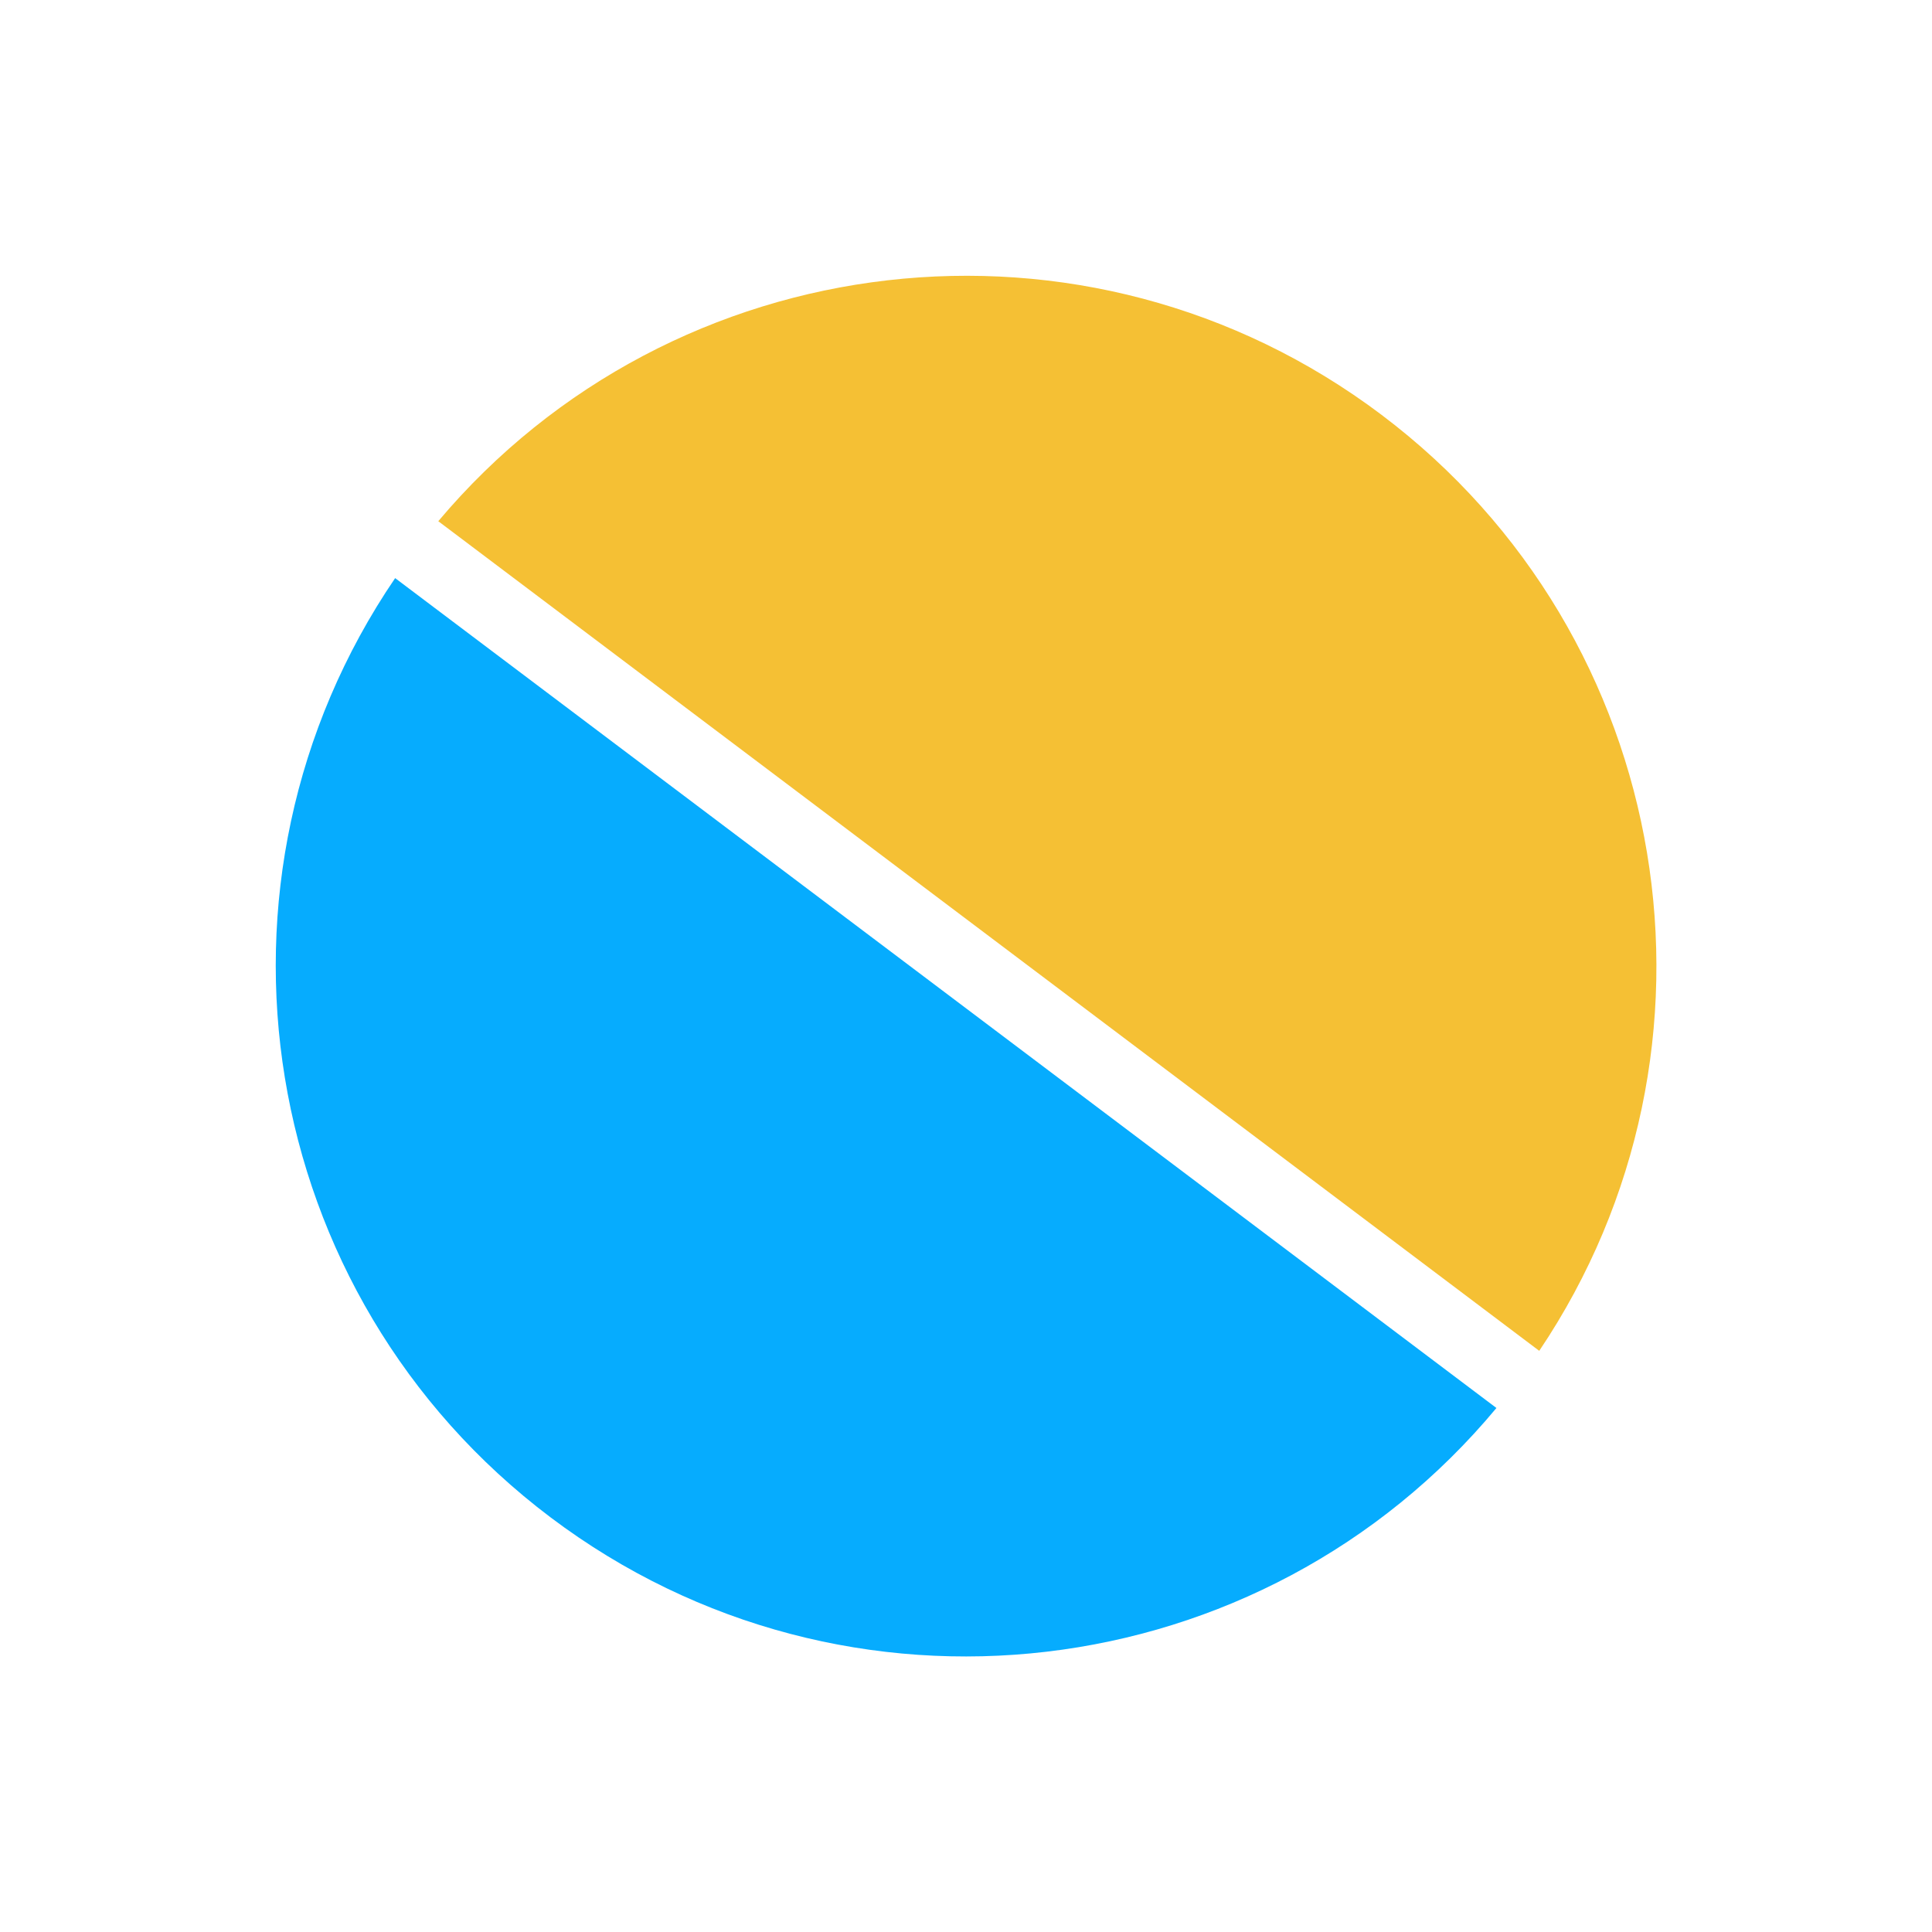
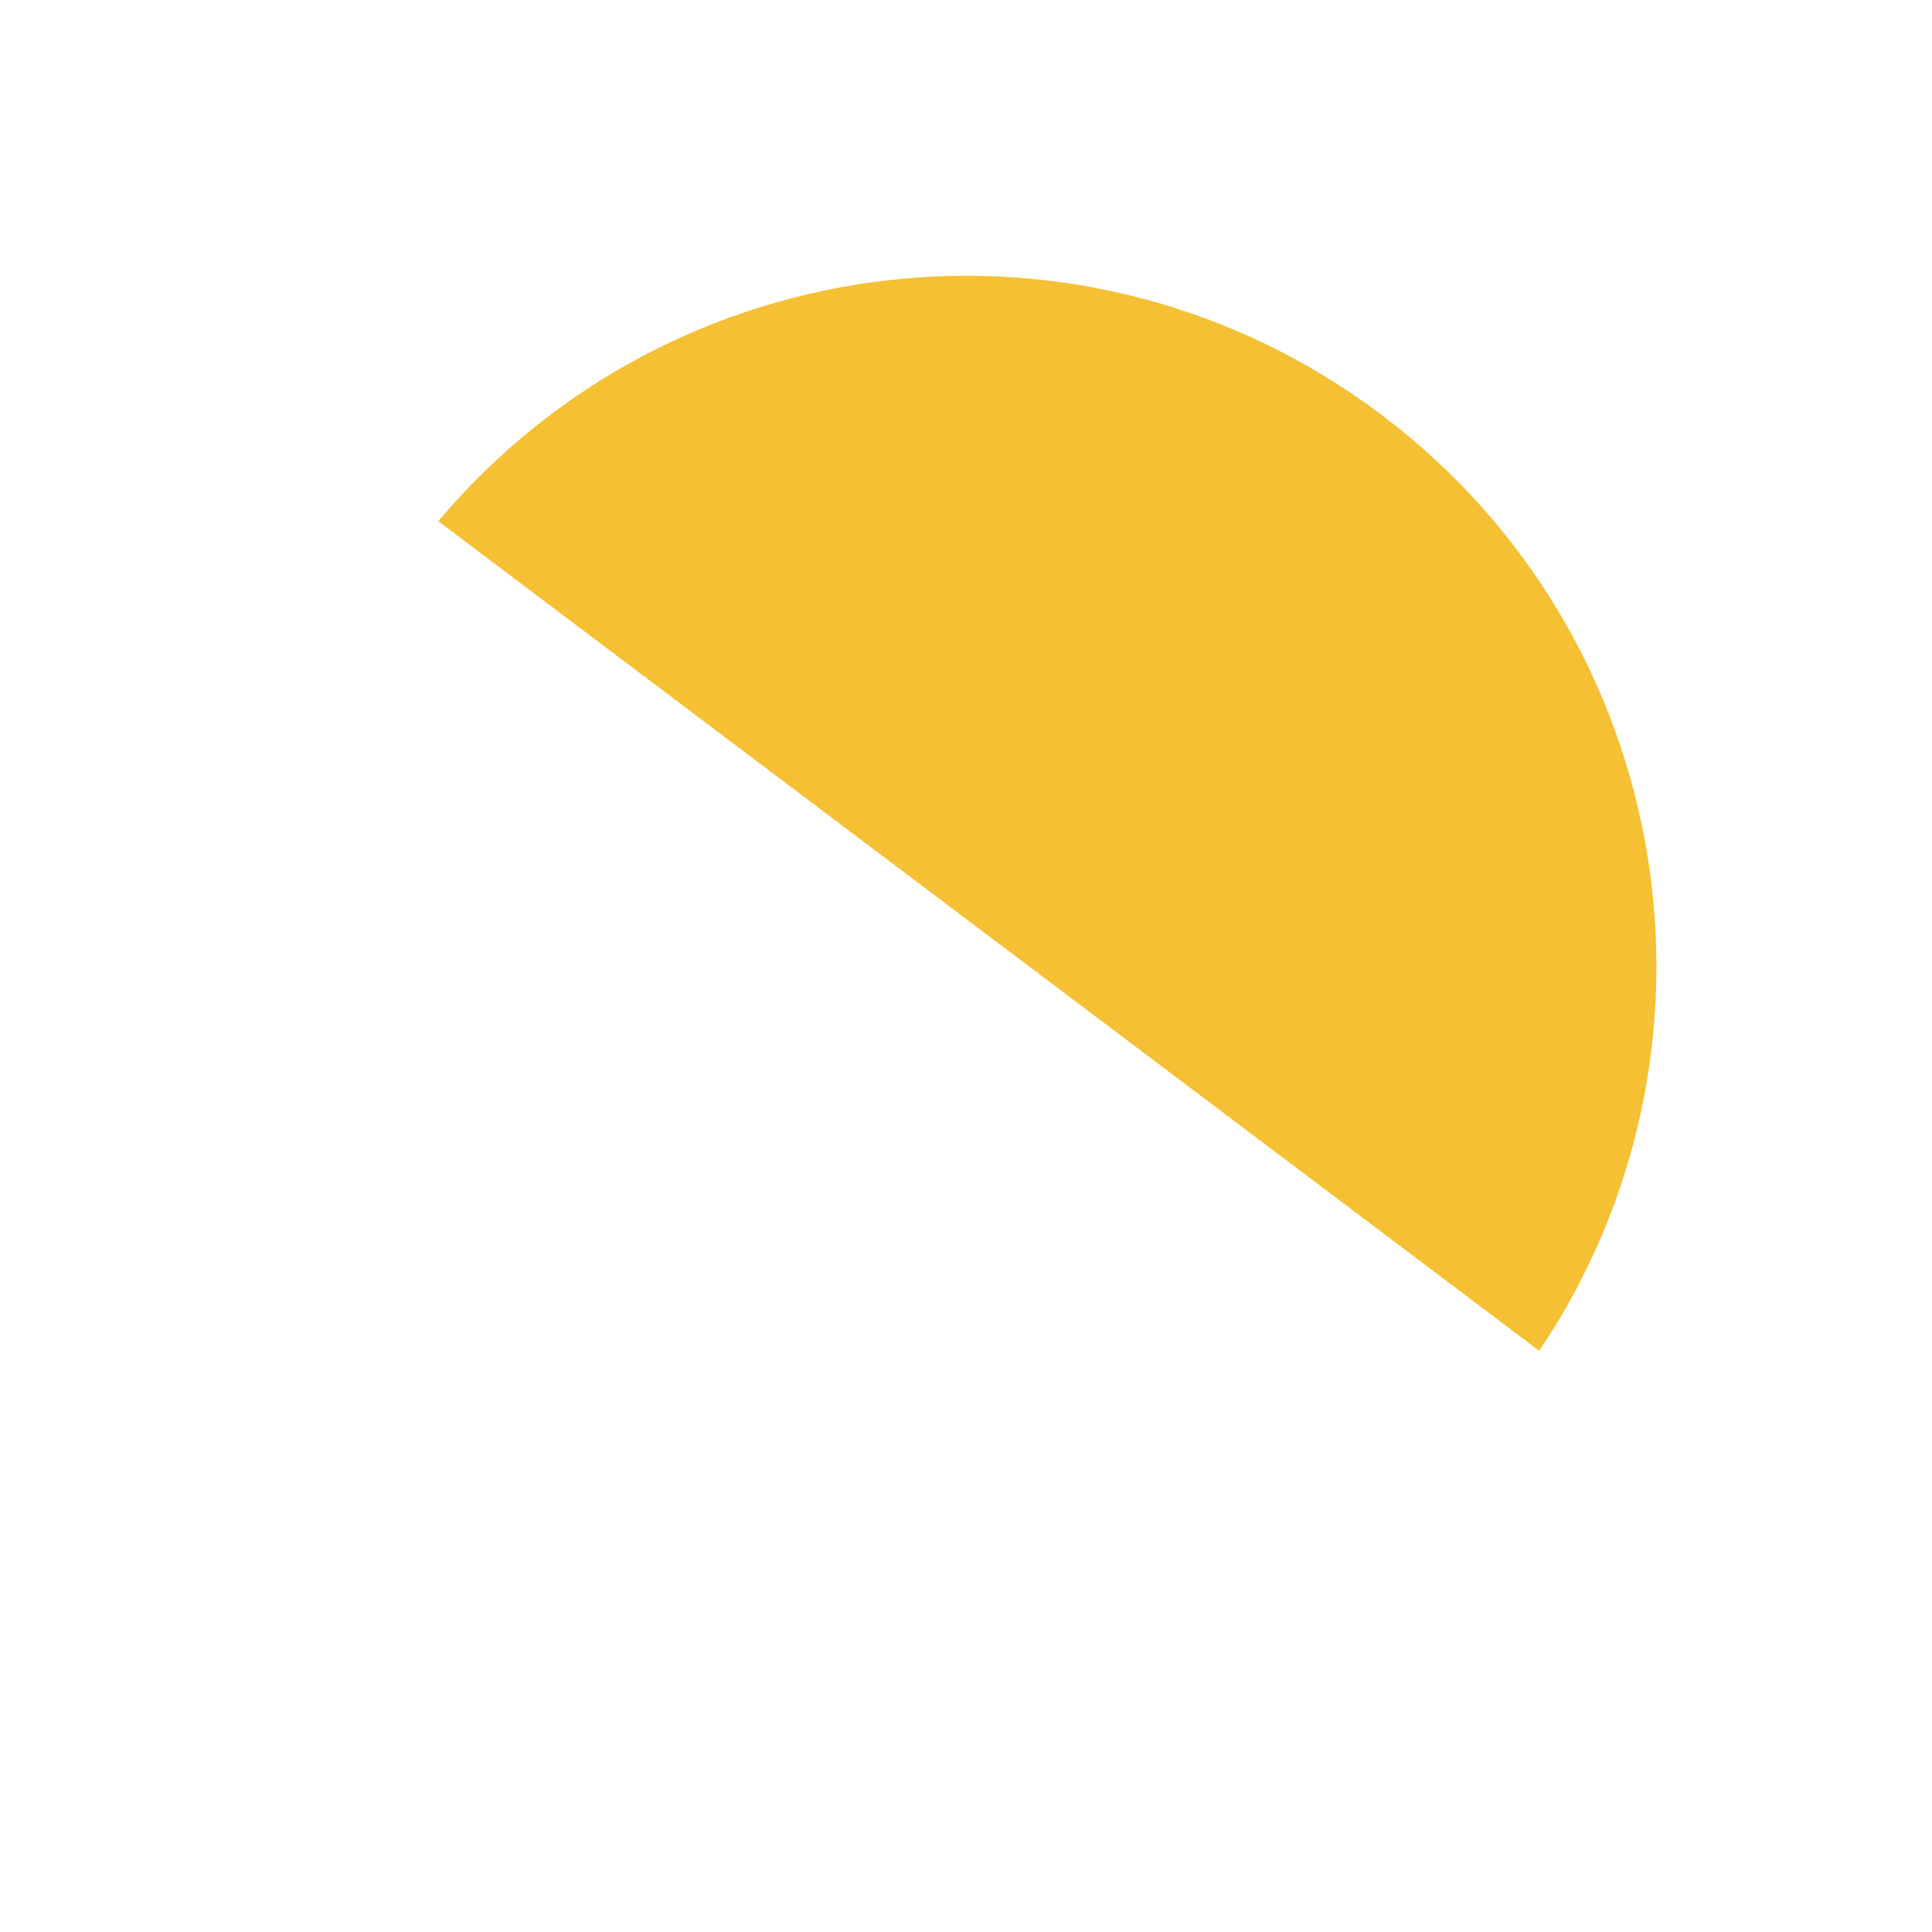
<svg xmlns="http://www.w3.org/2000/svg" width="648.735" height="648.858" viewBox="0 0 648.735 648.858">
  <g id="tablet-yellow-blue" transform="translate(648.79 278.619) rotate(127)">
    <path id="Path_319" data-name="Path 319" d="M219.139,0C97.009,6.573,0,107.677,0,231.447S97.009,456.322,219.139,462.895Z" transform="translate(0 0.069)" fill="#f5c034" />
-     <path id="Path_320" data-name="Path 320" d="M0,0V463.033c122.757-5.906,220.472-107.3,220.472-231.517S122.757,5.905,0,0Z" transform="translate(243.118)" fill="#06acfe" />
  </g>
</svg>